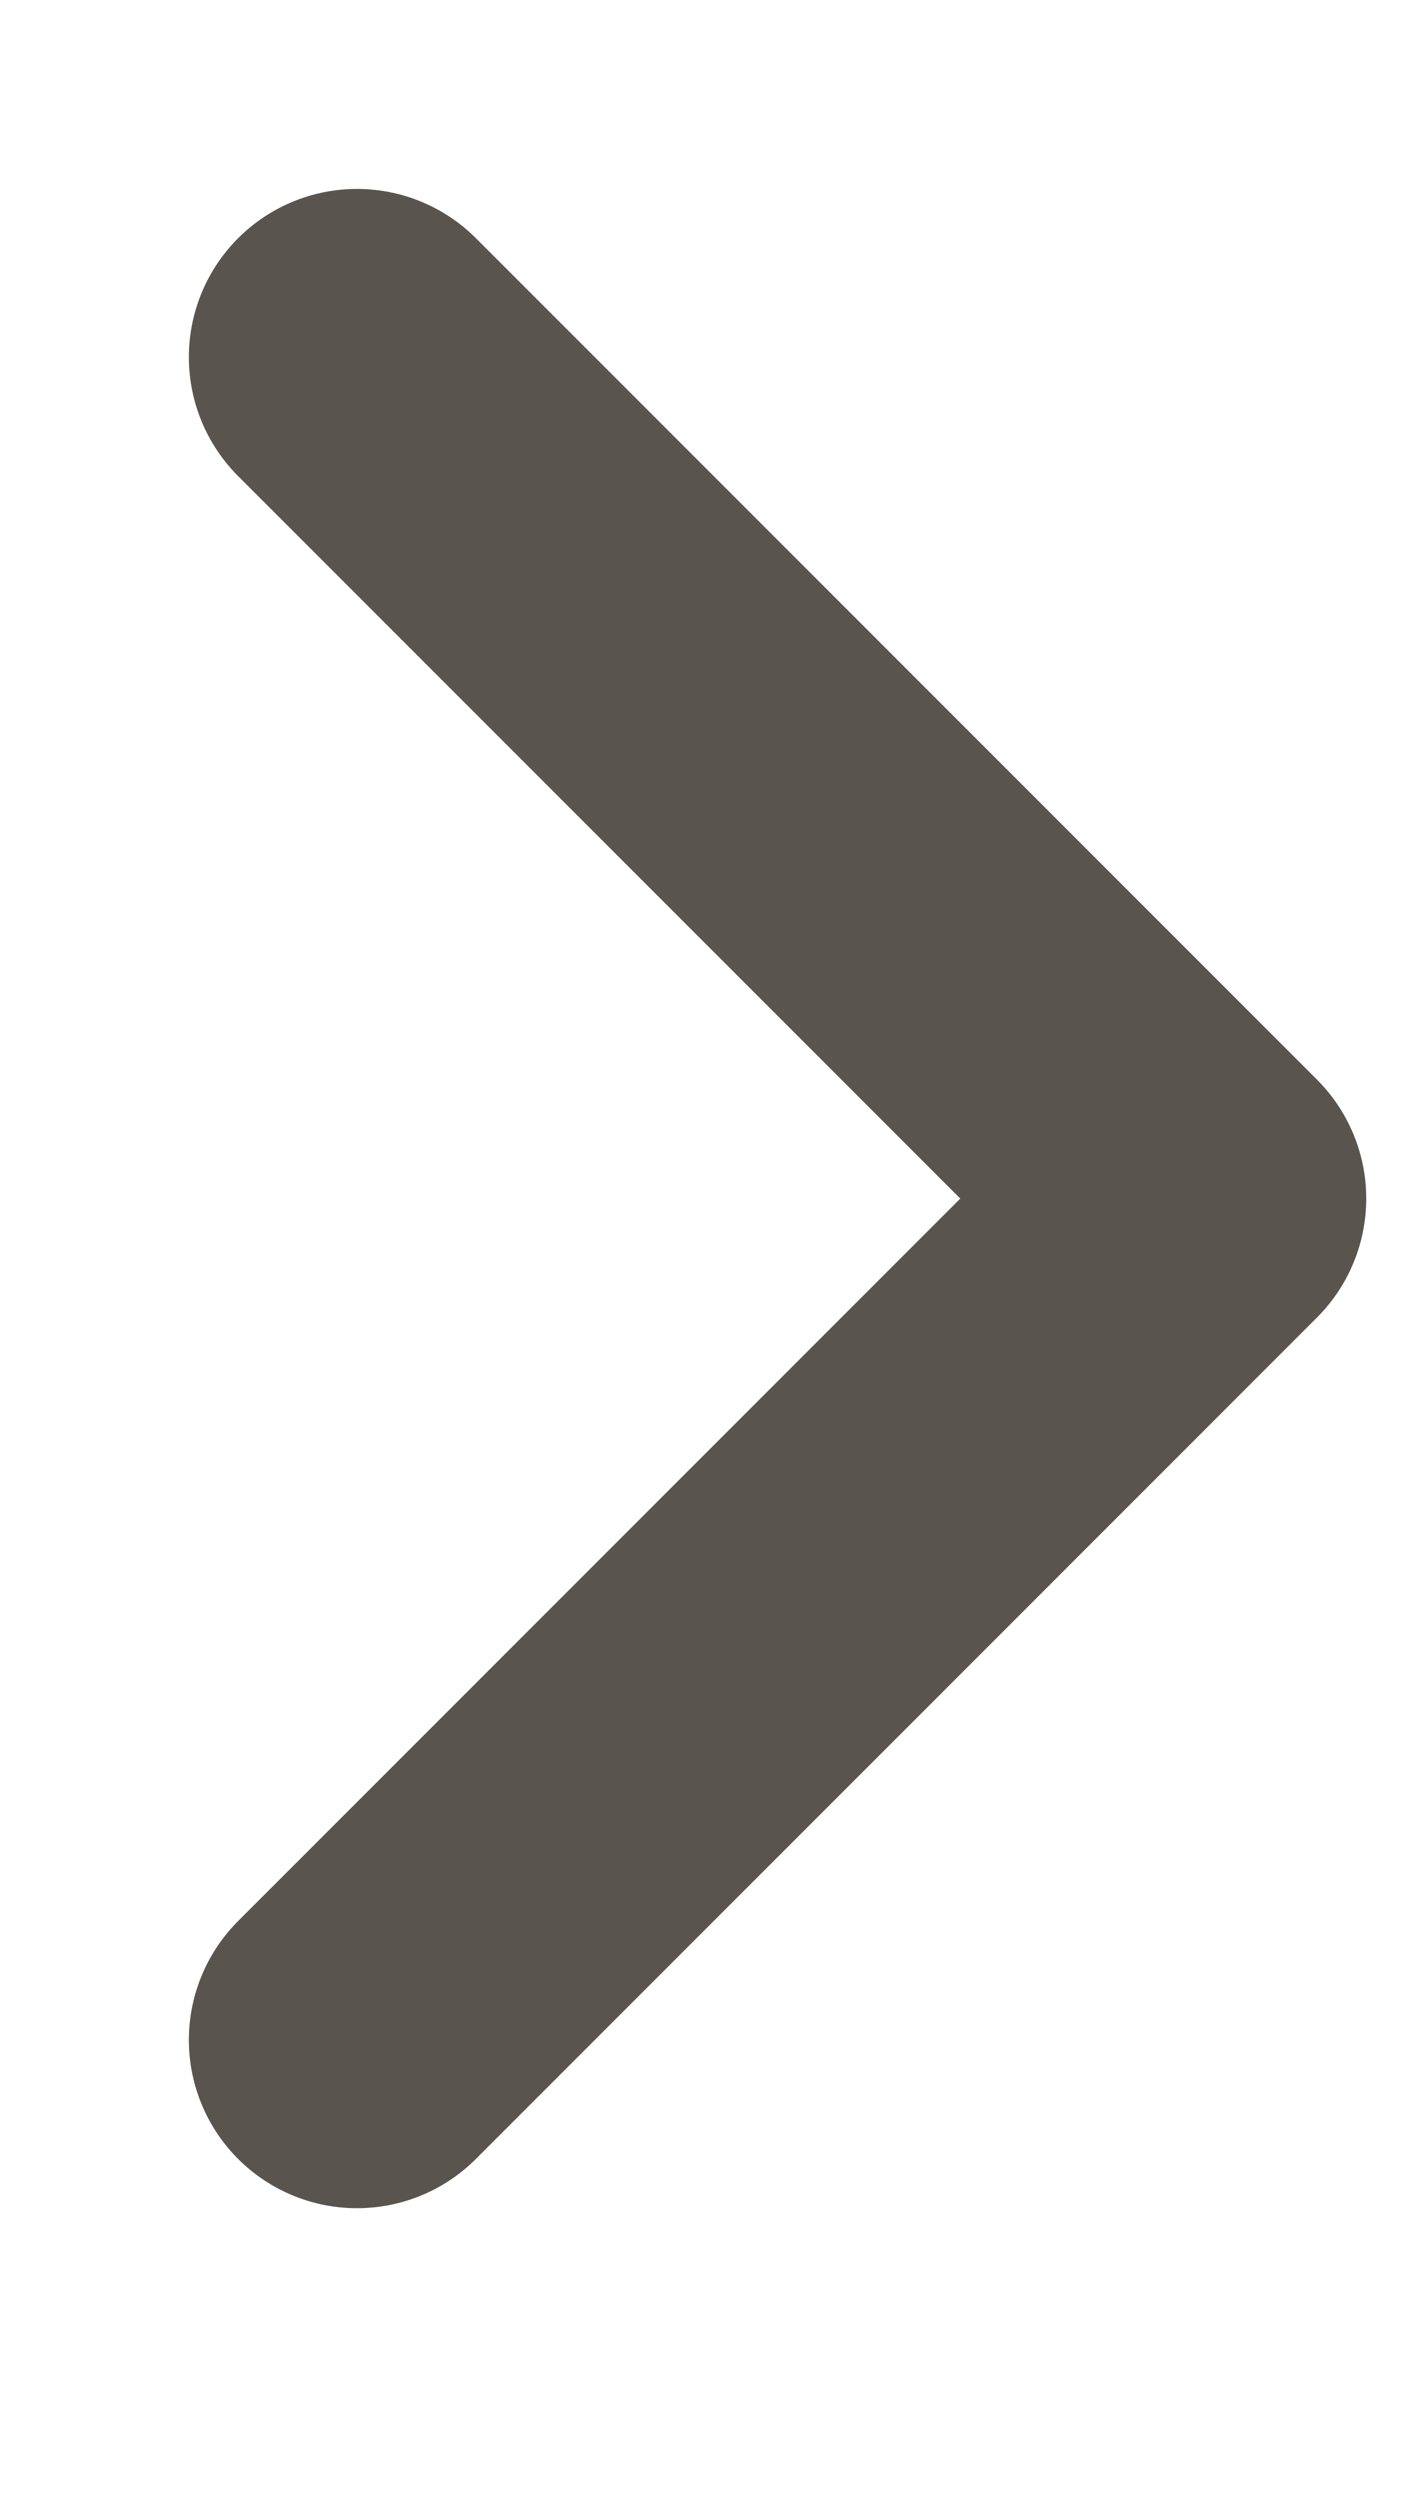
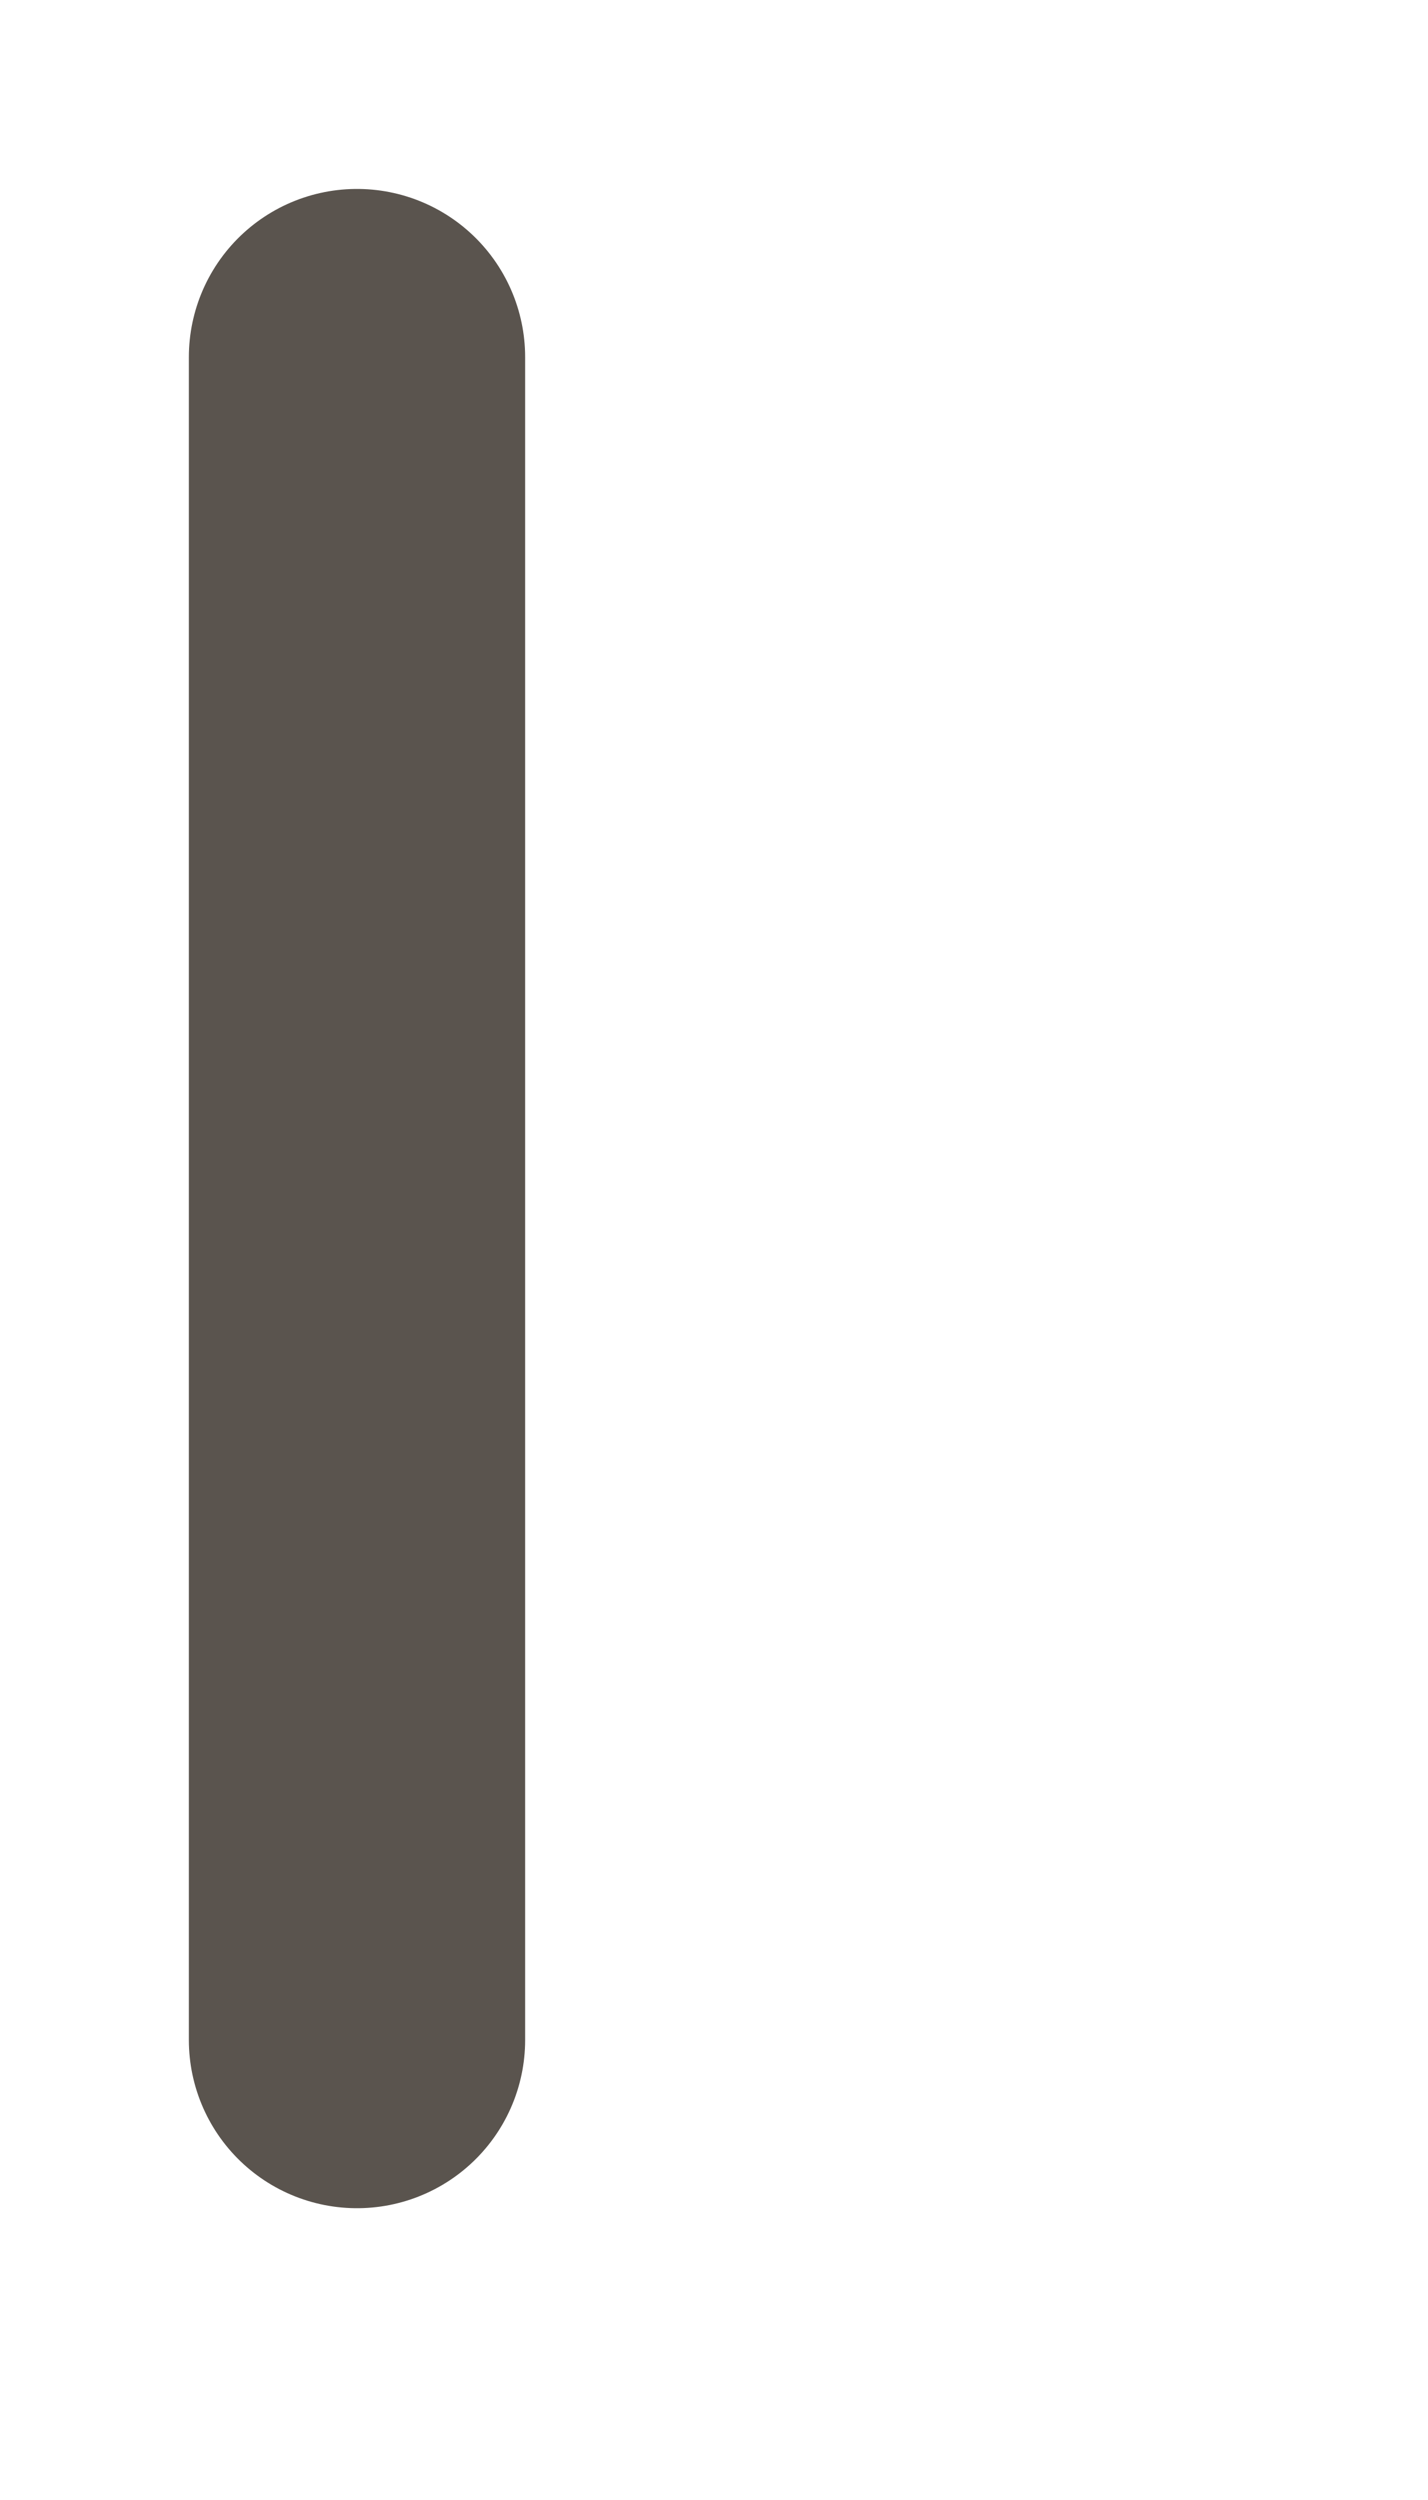
<svg xmlns="http://www.w3.org/2000/svg" fill="none" height="100%" overflow="visible" preserveAspectRatio="none" style="display: block;" viewBox="0 0 4 7" width="100%">
-   <path d="M1 5.712L3.356 3.356L1 1" id="Icon" stroke="#5A544E" stroke-linecap="round" stroke-linejoin="round" stroke-width="0.942" />
+   <path d="M1 5.712L1 1" id="Icon" stroke="#5A544E" stroke-linecap="round" stroke-linejoin="round" stroke-width="0.942" />
</svg>